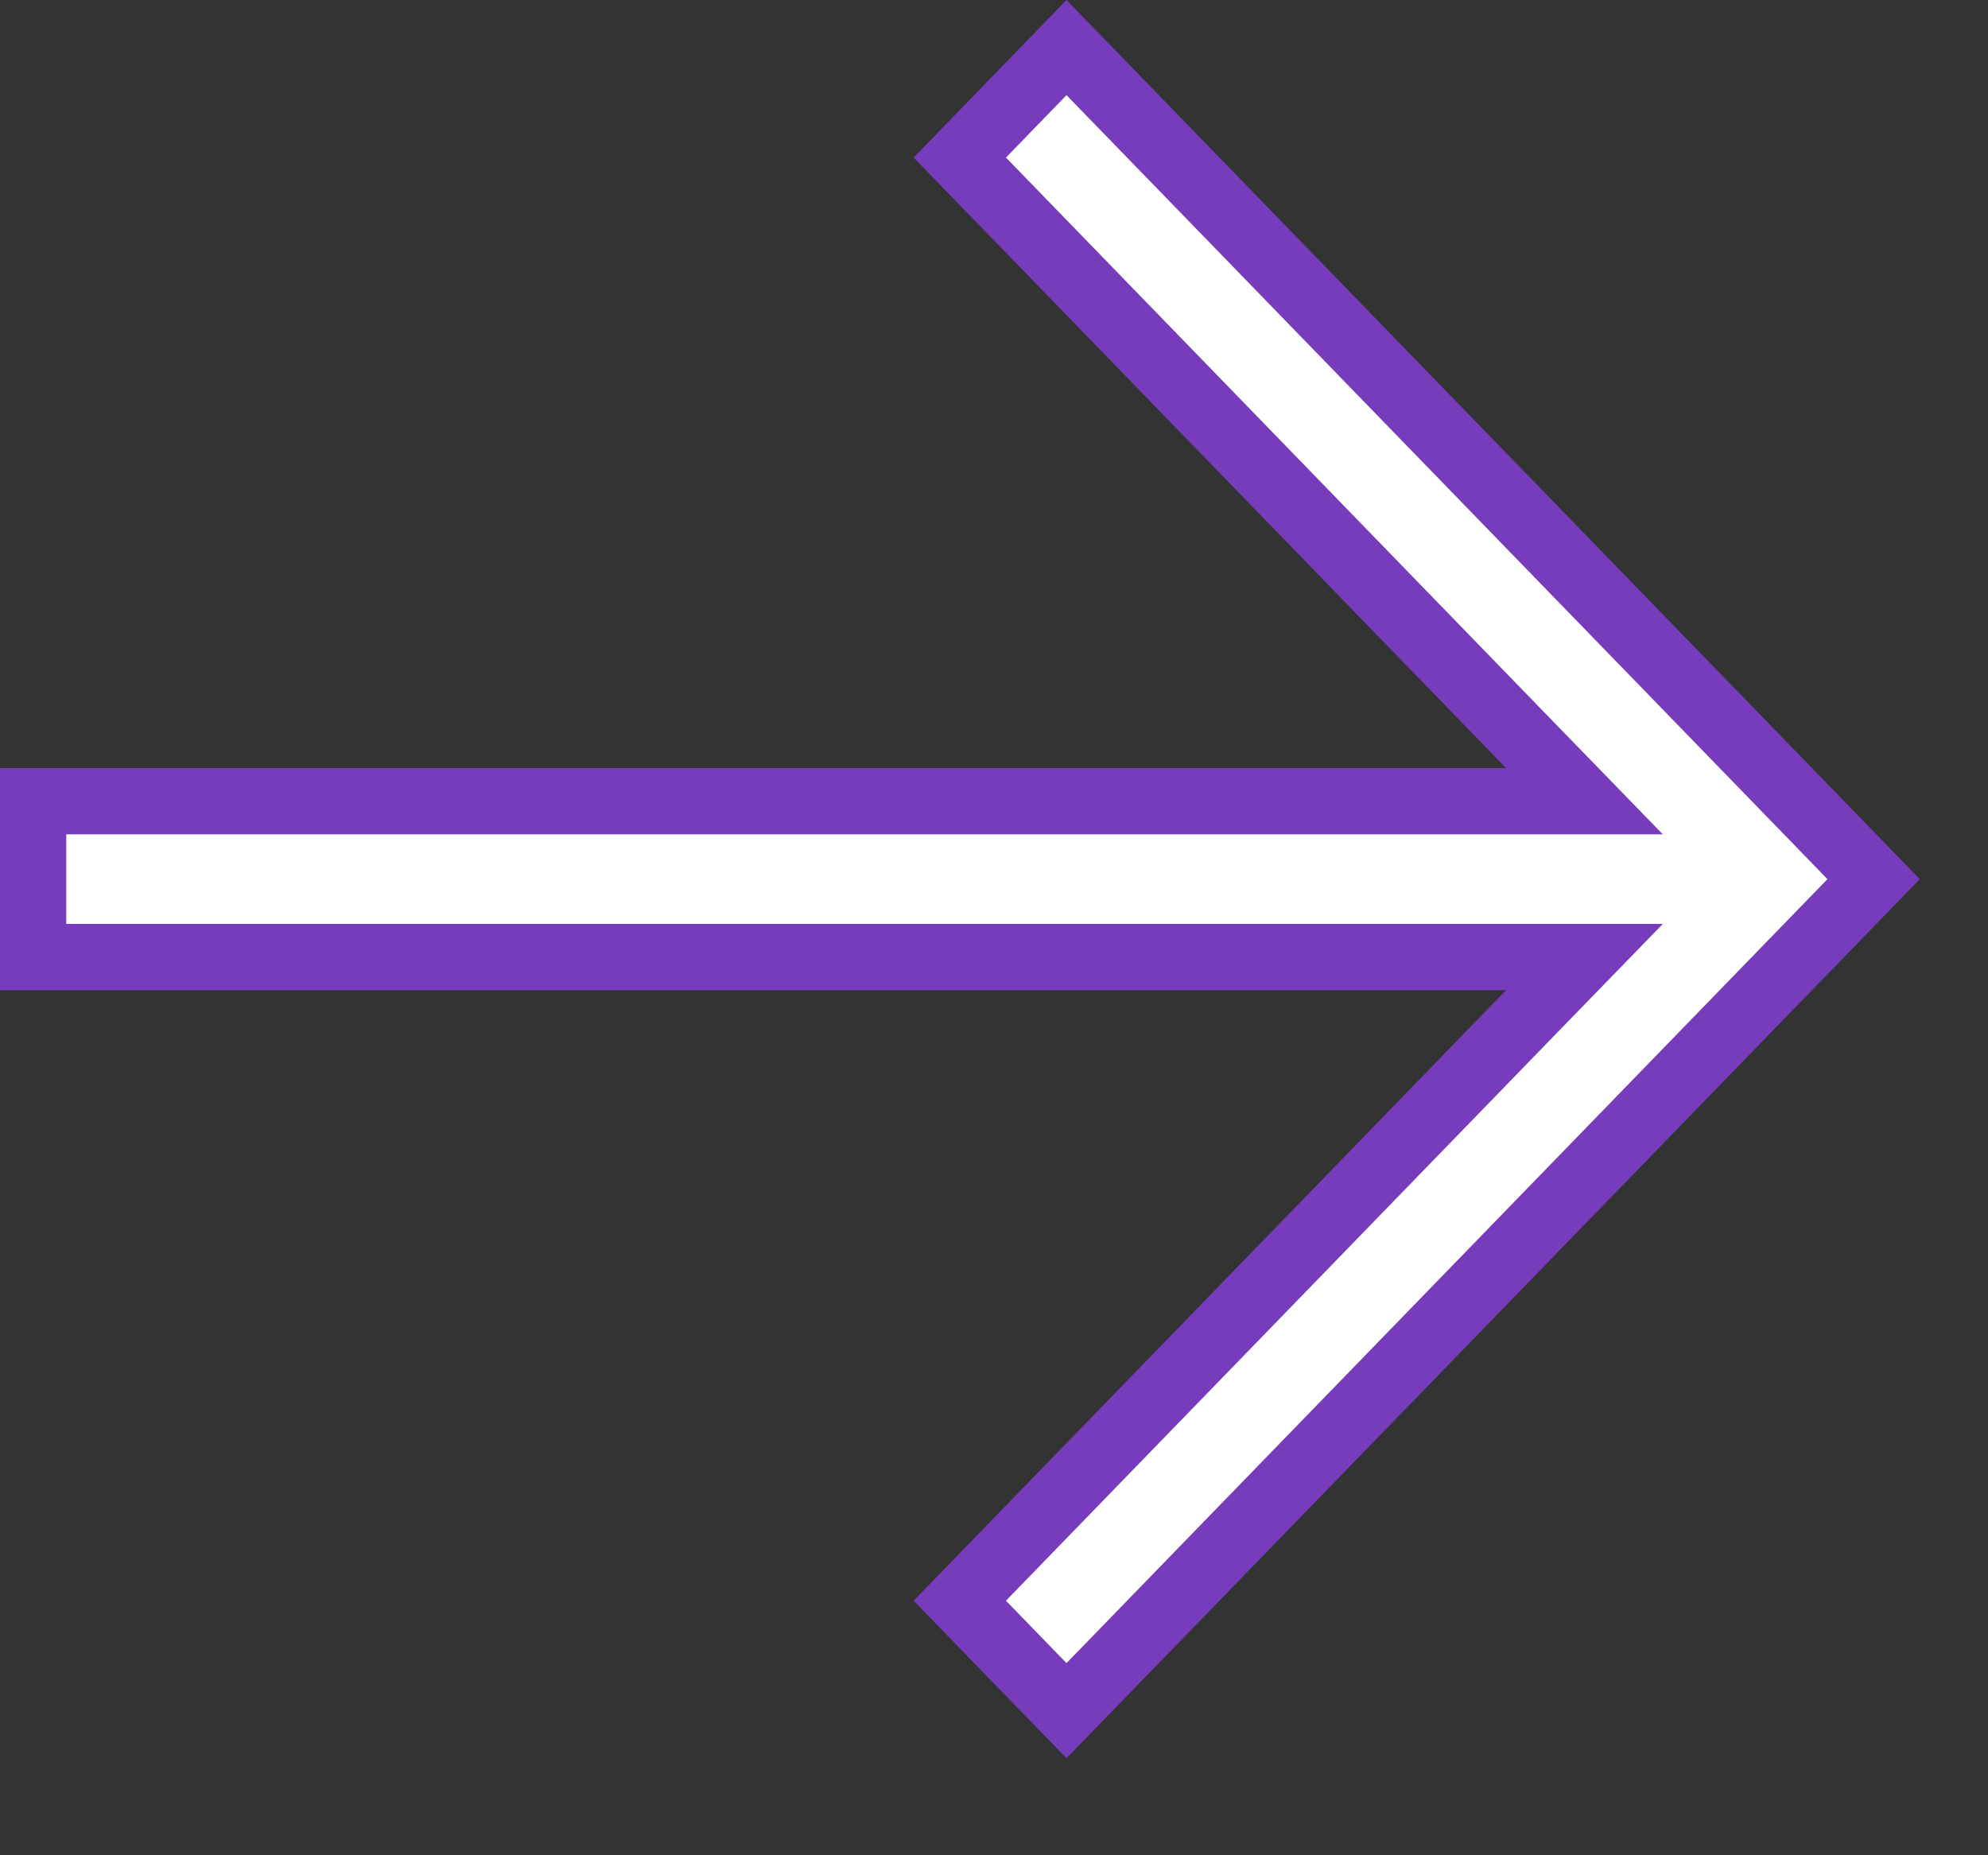
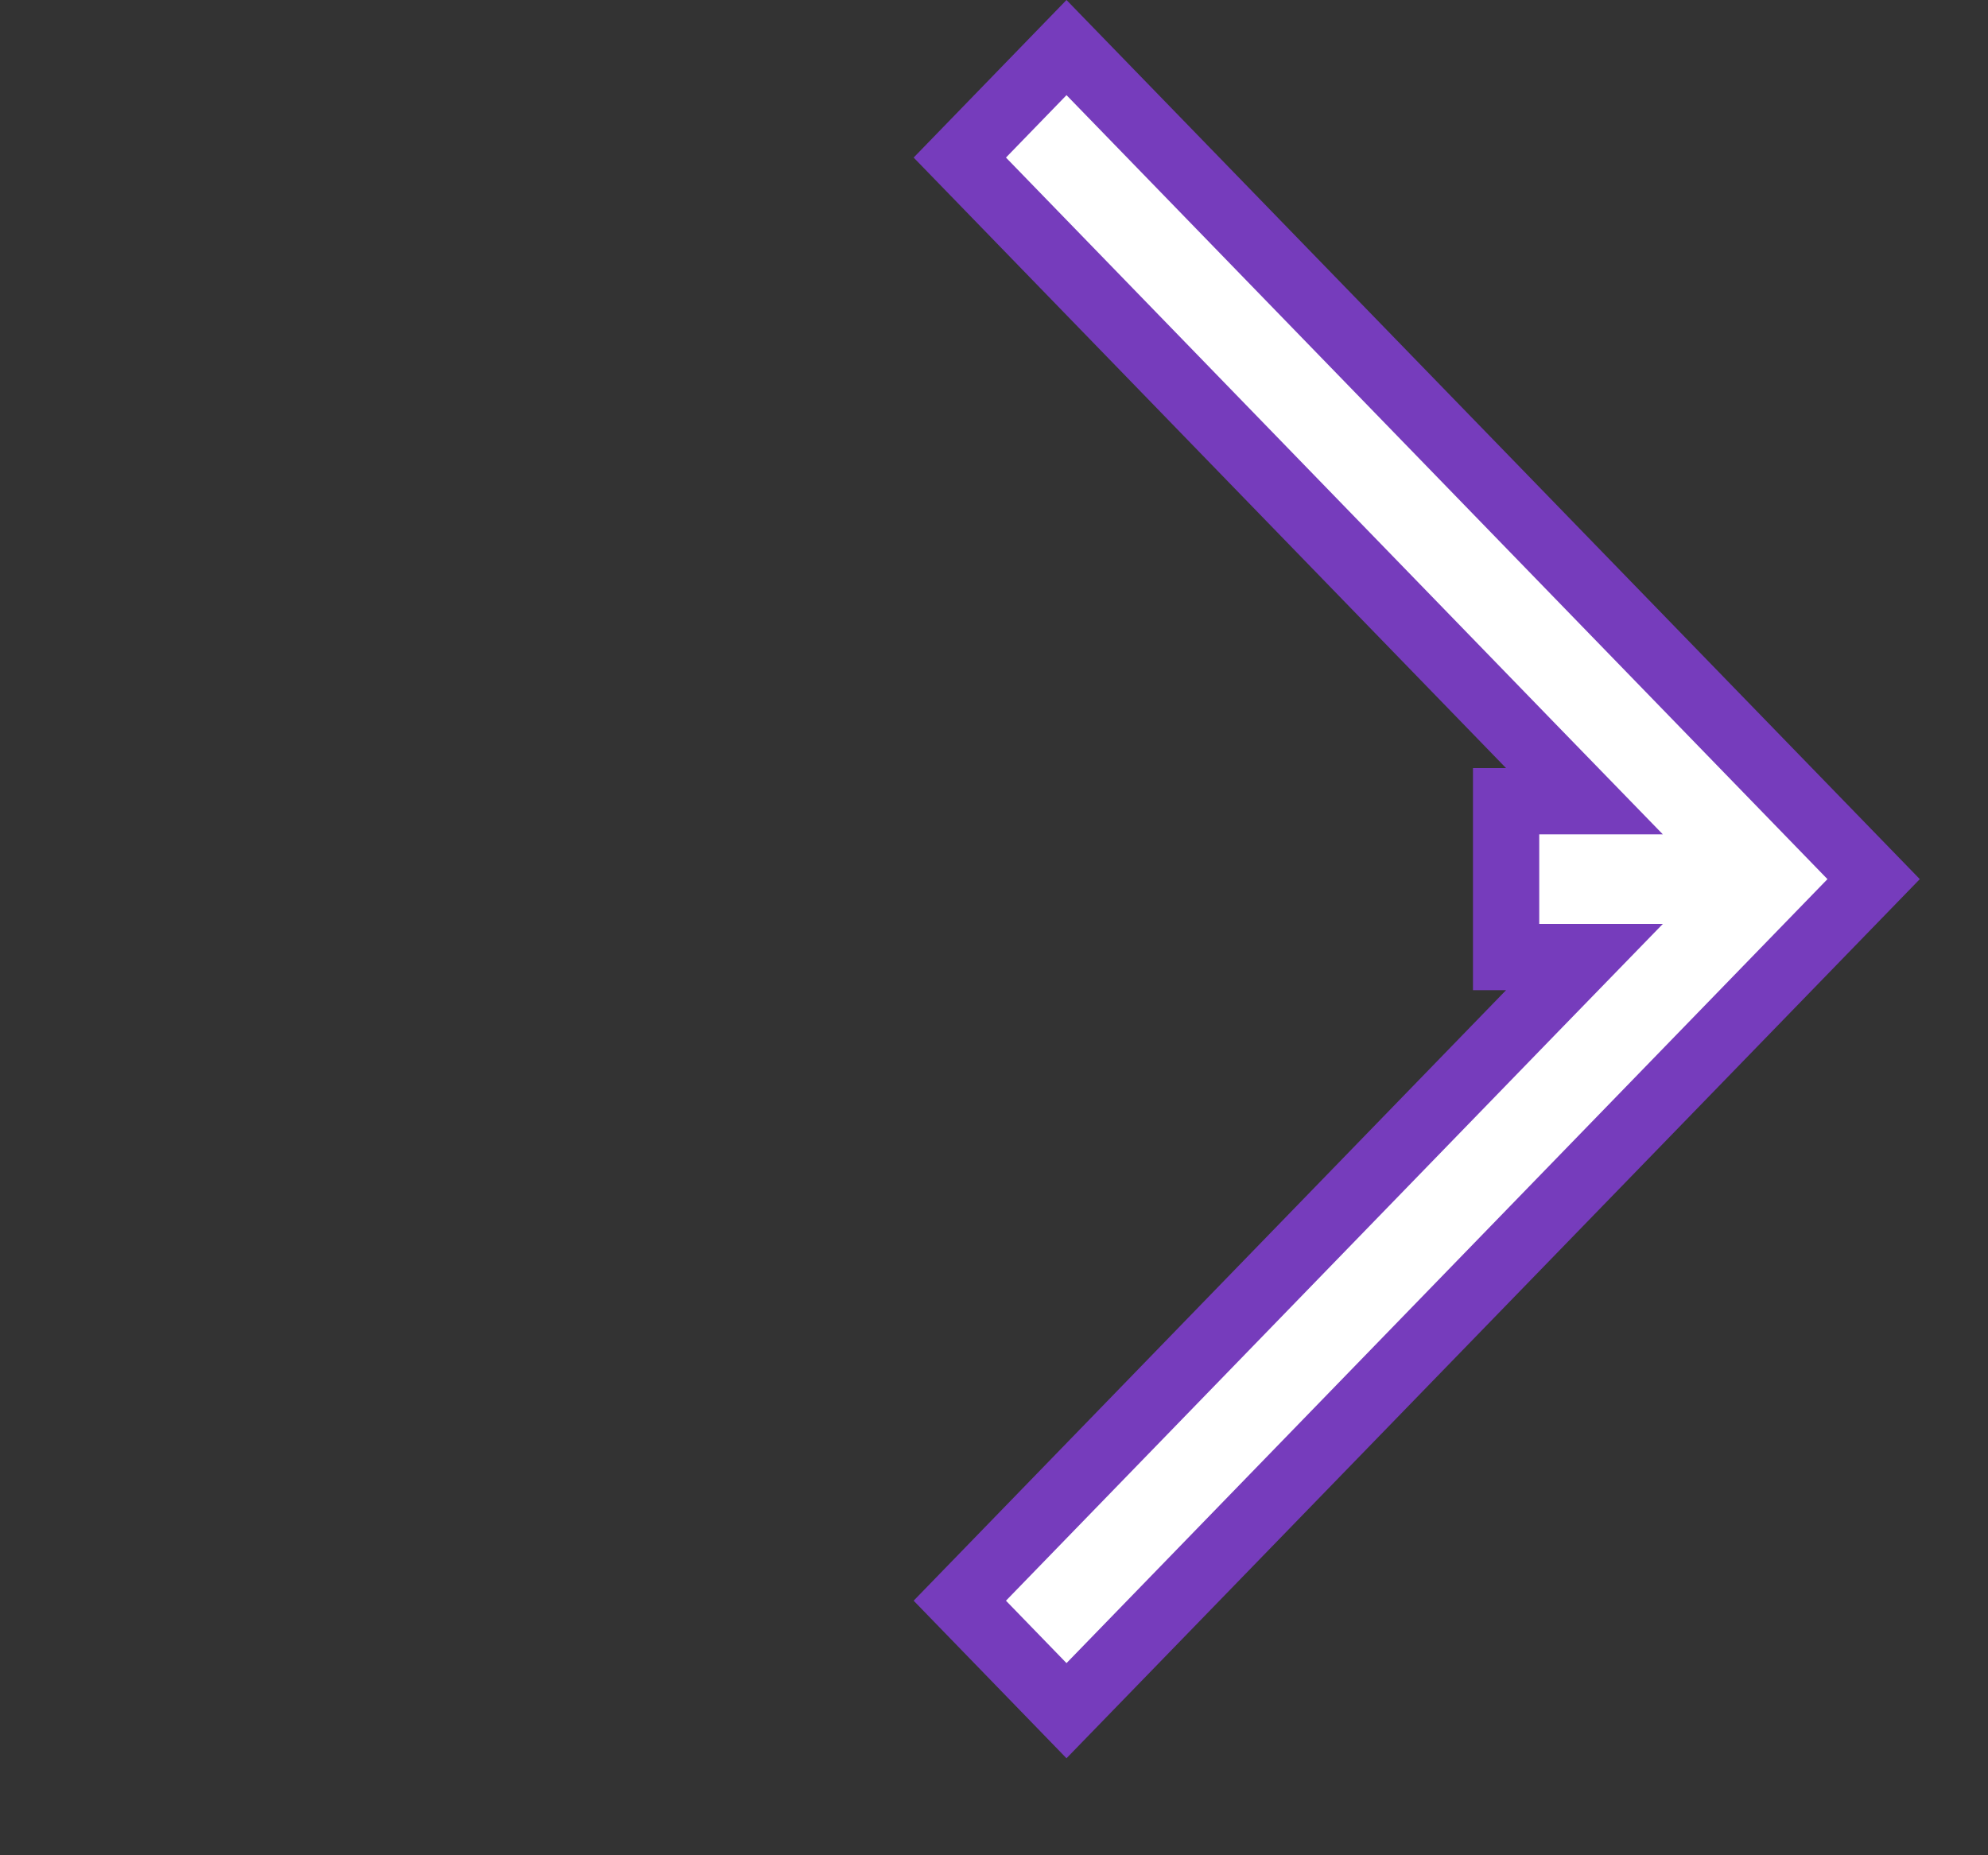
<svg xmlns="http://www.w3.org/2000/svg" width="15" height="14" viewBox="0 0 15 14" fill="none">
  <rect x="0" y="0" width="15" height="14" fill="#333333" stroke="none" />
-   <path d="M8.047 0.359L14.137 6.634L8.047 12.909L7.242 12.079L11.543 7.646L11.955 7.222H11.364H0.25V6.046H11.364H11.955L11.543 5.622L7.242 1.189L8.047 0.359Z" fill="white" stroke="#763CBC" stroke-width="0.5" />
+   <path d="M8.047 0.359L14.137 6.634L8.047 12.909L7.242 12.079L11.543 7.646L11.955 7.222H11.364V6.046H11.364H11.955L11.543 5.622L7.242 1.189L8.047 0.359Z" fill="white" stroke="#763CBC" stroke-width="0.5" />
</svg>